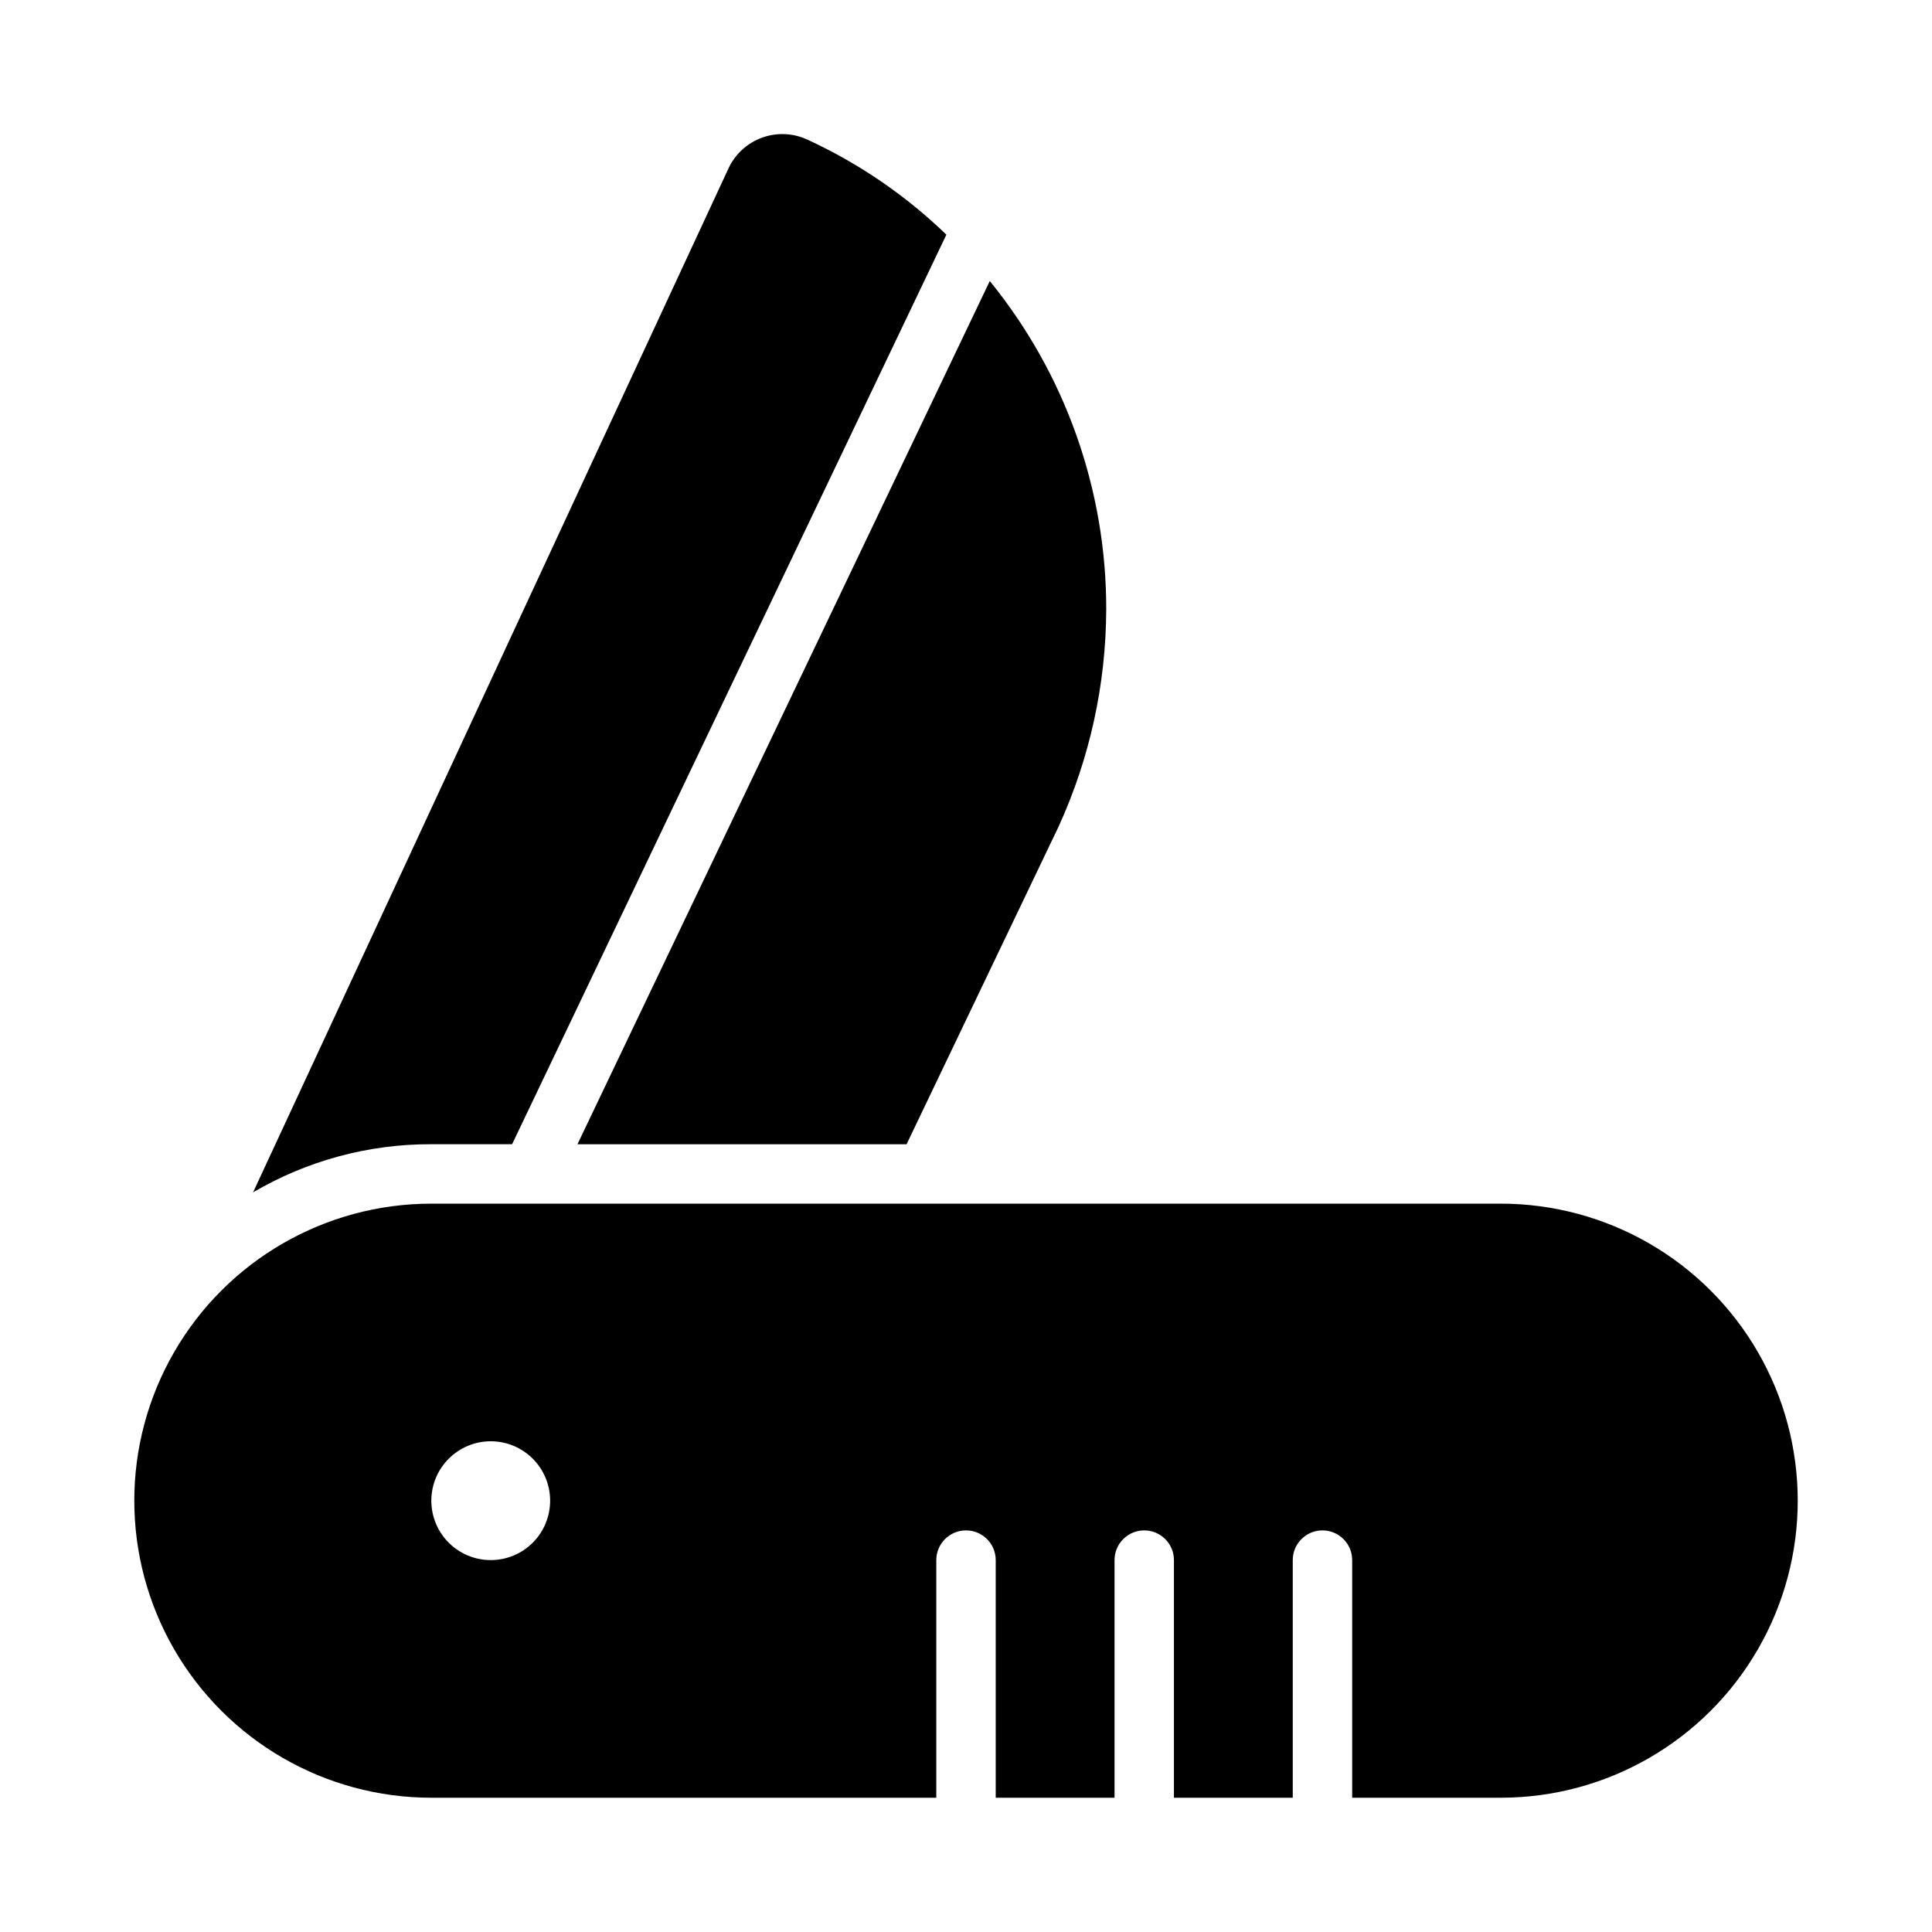
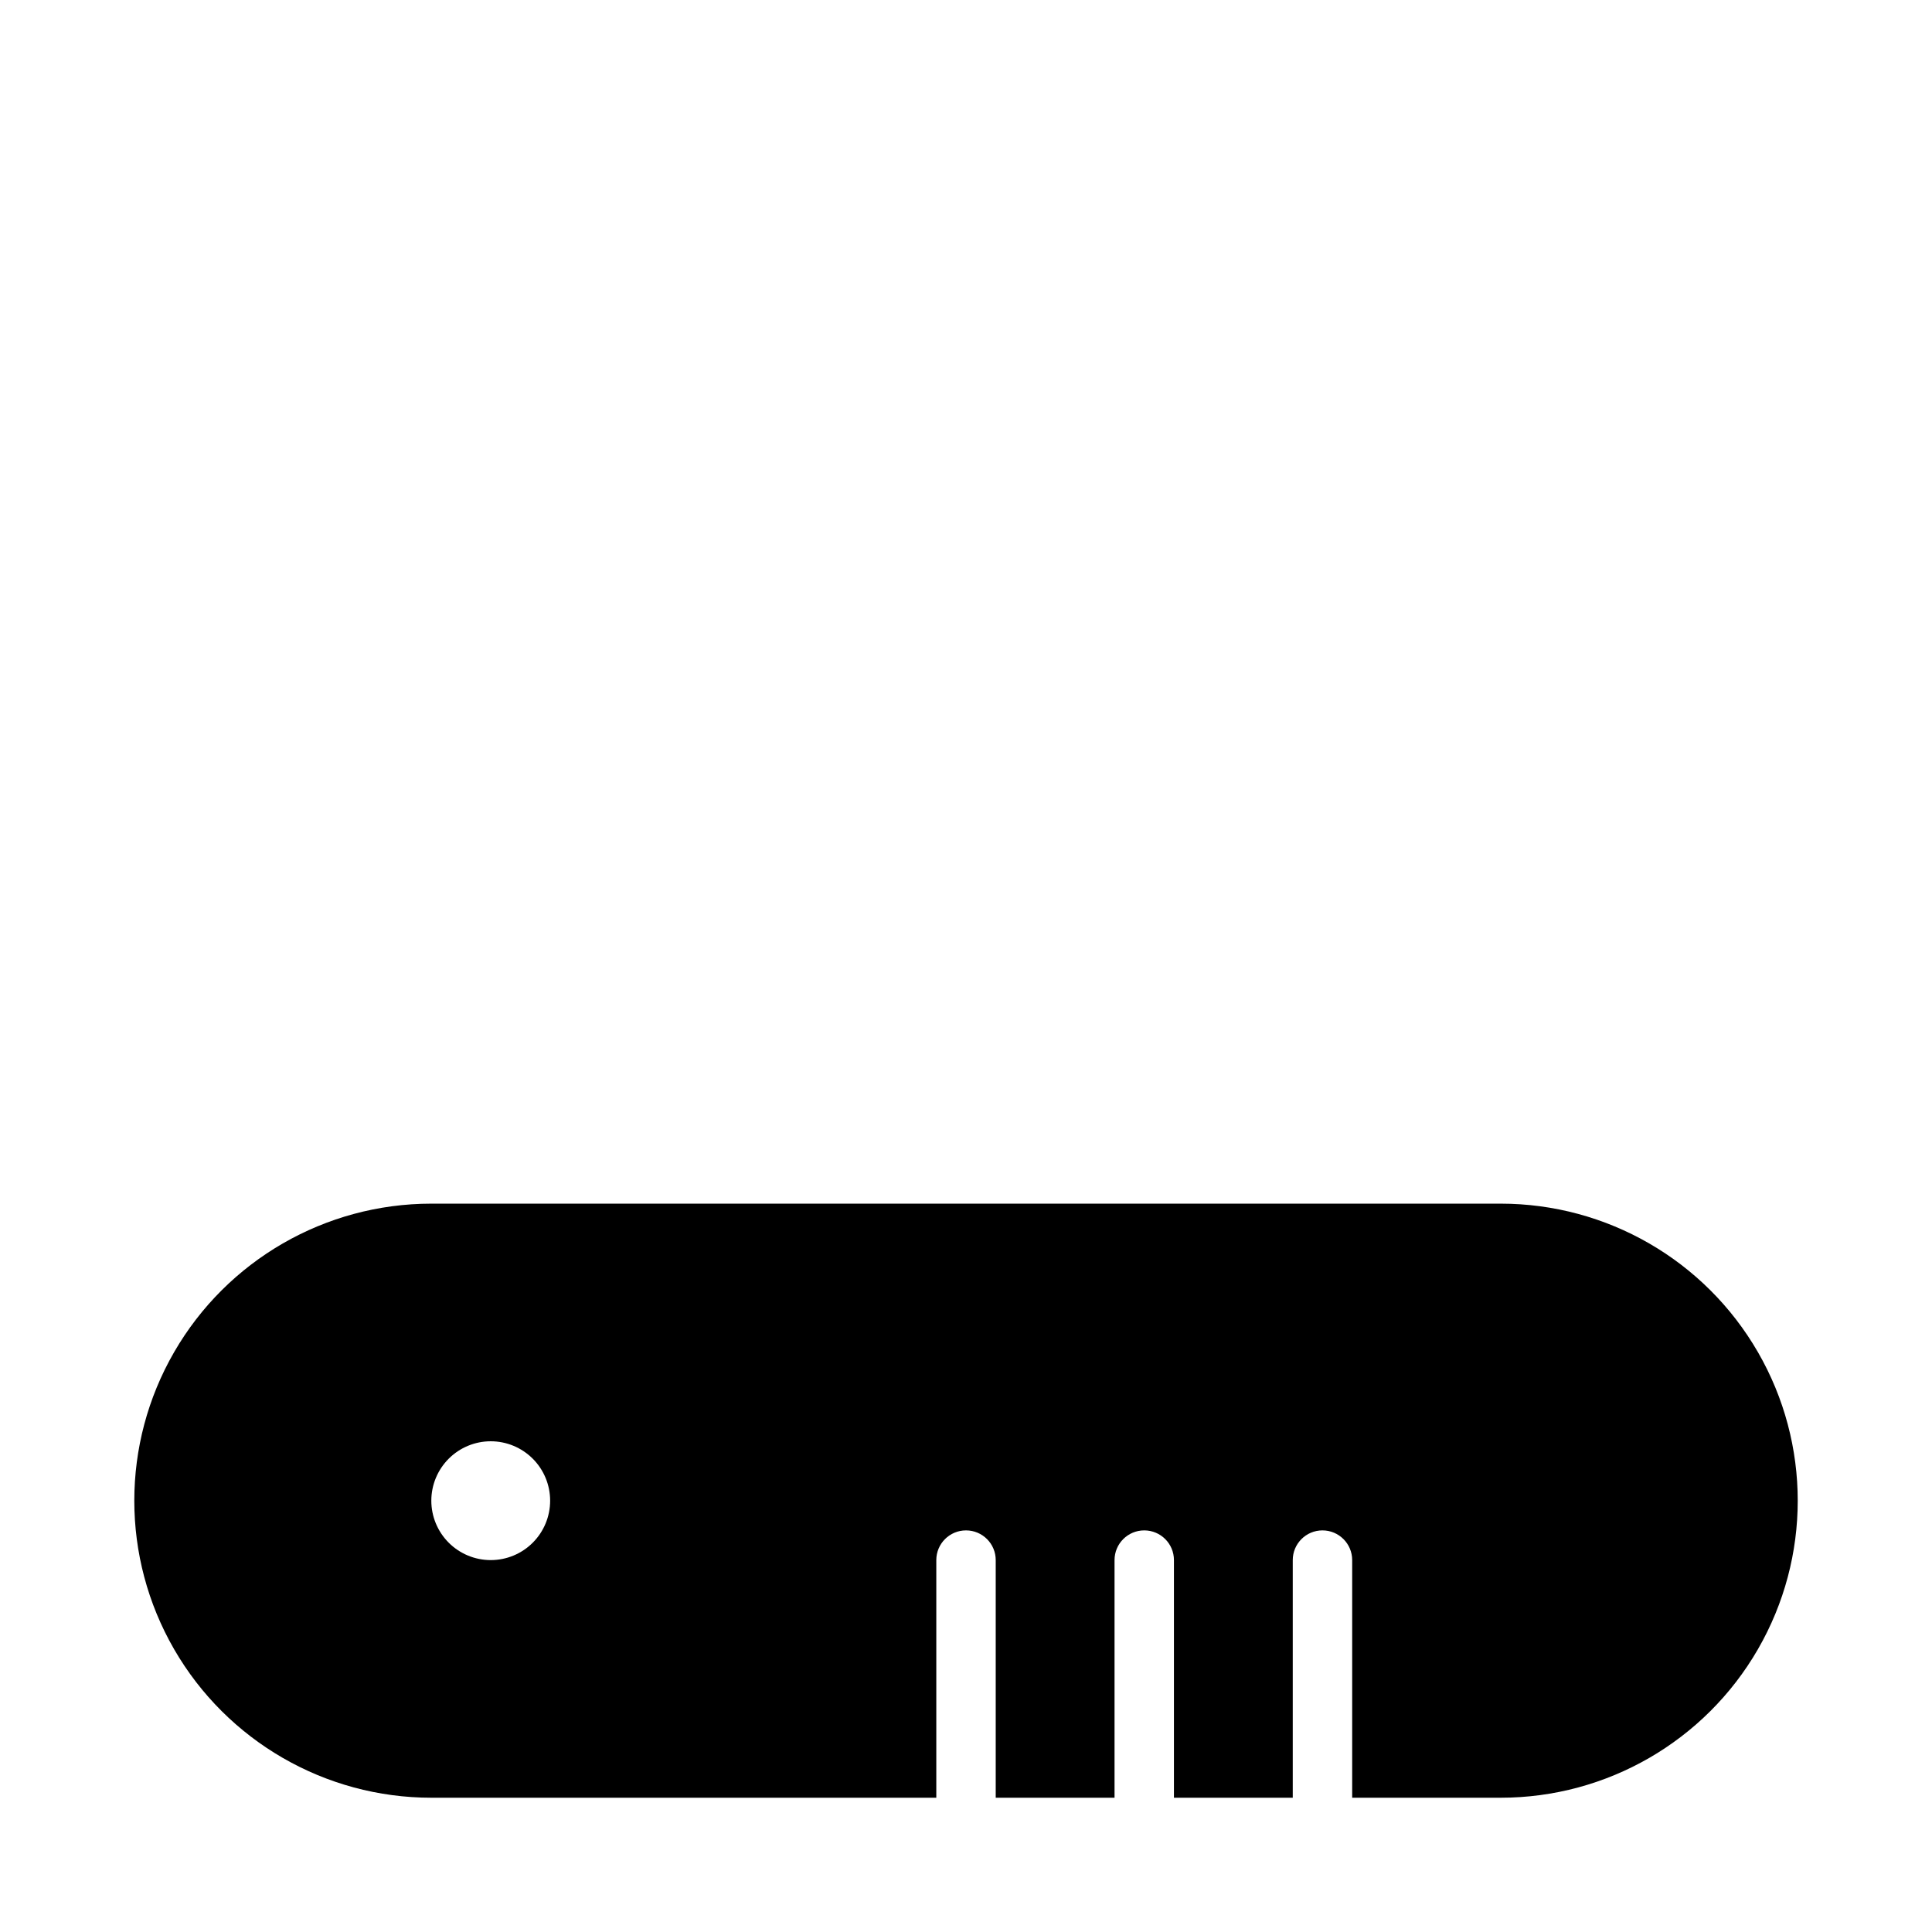
<svg xmlns="http://www.w3.org/2000/svg" fill="#000000" width="800px" height="800px" version="1.1" viewBox="144 144 512 512">
  <g>
-     <path d="m394.8 206.19-115.09 241.04h-21.414c-16.602-0.055-32.914 4.352-47.23 12.754l125.95-271.27c1.746-3.809 4.938-6.762 8.867-8.211 3.93-1.445 8.273-1.27 12.07 0.496 13.613 6.262 26.066 14.777 36.844 25.188z" />
-     <path d="m437.16 305.54c-0.066 19.832-4.359 39.422-12.598 57.465l-40.305 84.23h-87.223l109.27-228.76c20.012 24.602 30.91 55.355 30.859 87.066z" />
    <path d="m541.7 462.98h-283.39c-28.121 0-54.109 15.004-68.172 39.359-14.062 24.355-14.062 54.363 0 78.719 14.062 24.355 40.051 39.359 68.172 39.359h133.82v-62.977c0-4.348 3.527-7.871 7.875-7.871s7.871 3.523 7.871 7.871v62.977h31.488v-62.977c0-4.348 3.523-7.871 7.871-7.871 4.348 0 7.871 3.523 7.871 7.871v62.977h31.488v-62.977c0-4.348 3.523-7.871 7.871-7.871 4.348 0 7.875 3.523 7.875 7.871v62.977h39.359c28.125 0 54.113-15.004 68.172-39.359 14.062-24.355 14.062-54.363 0-78.719-14.059-24.355-40.047-39.359-68.172-39.359zm-267.65 94.461c-4.176 0-8.18-1.656-11.133-4.609-2.953-2.953-4.613-6.957-4.613-11.133 0-4.176 1.66-8.18 4.613-11.133 2.953-2.953 6.957-4.613 11.133-4.613s8.18 1.66 11.133 4.613c2.953 2.953 4.609 6.957 4.609 11.133 0 4.176-1.656 8.18-4.609 11.133-2.953 2.953-6.957 4.609-11.133 4.609z" />
  </g>
</svg>